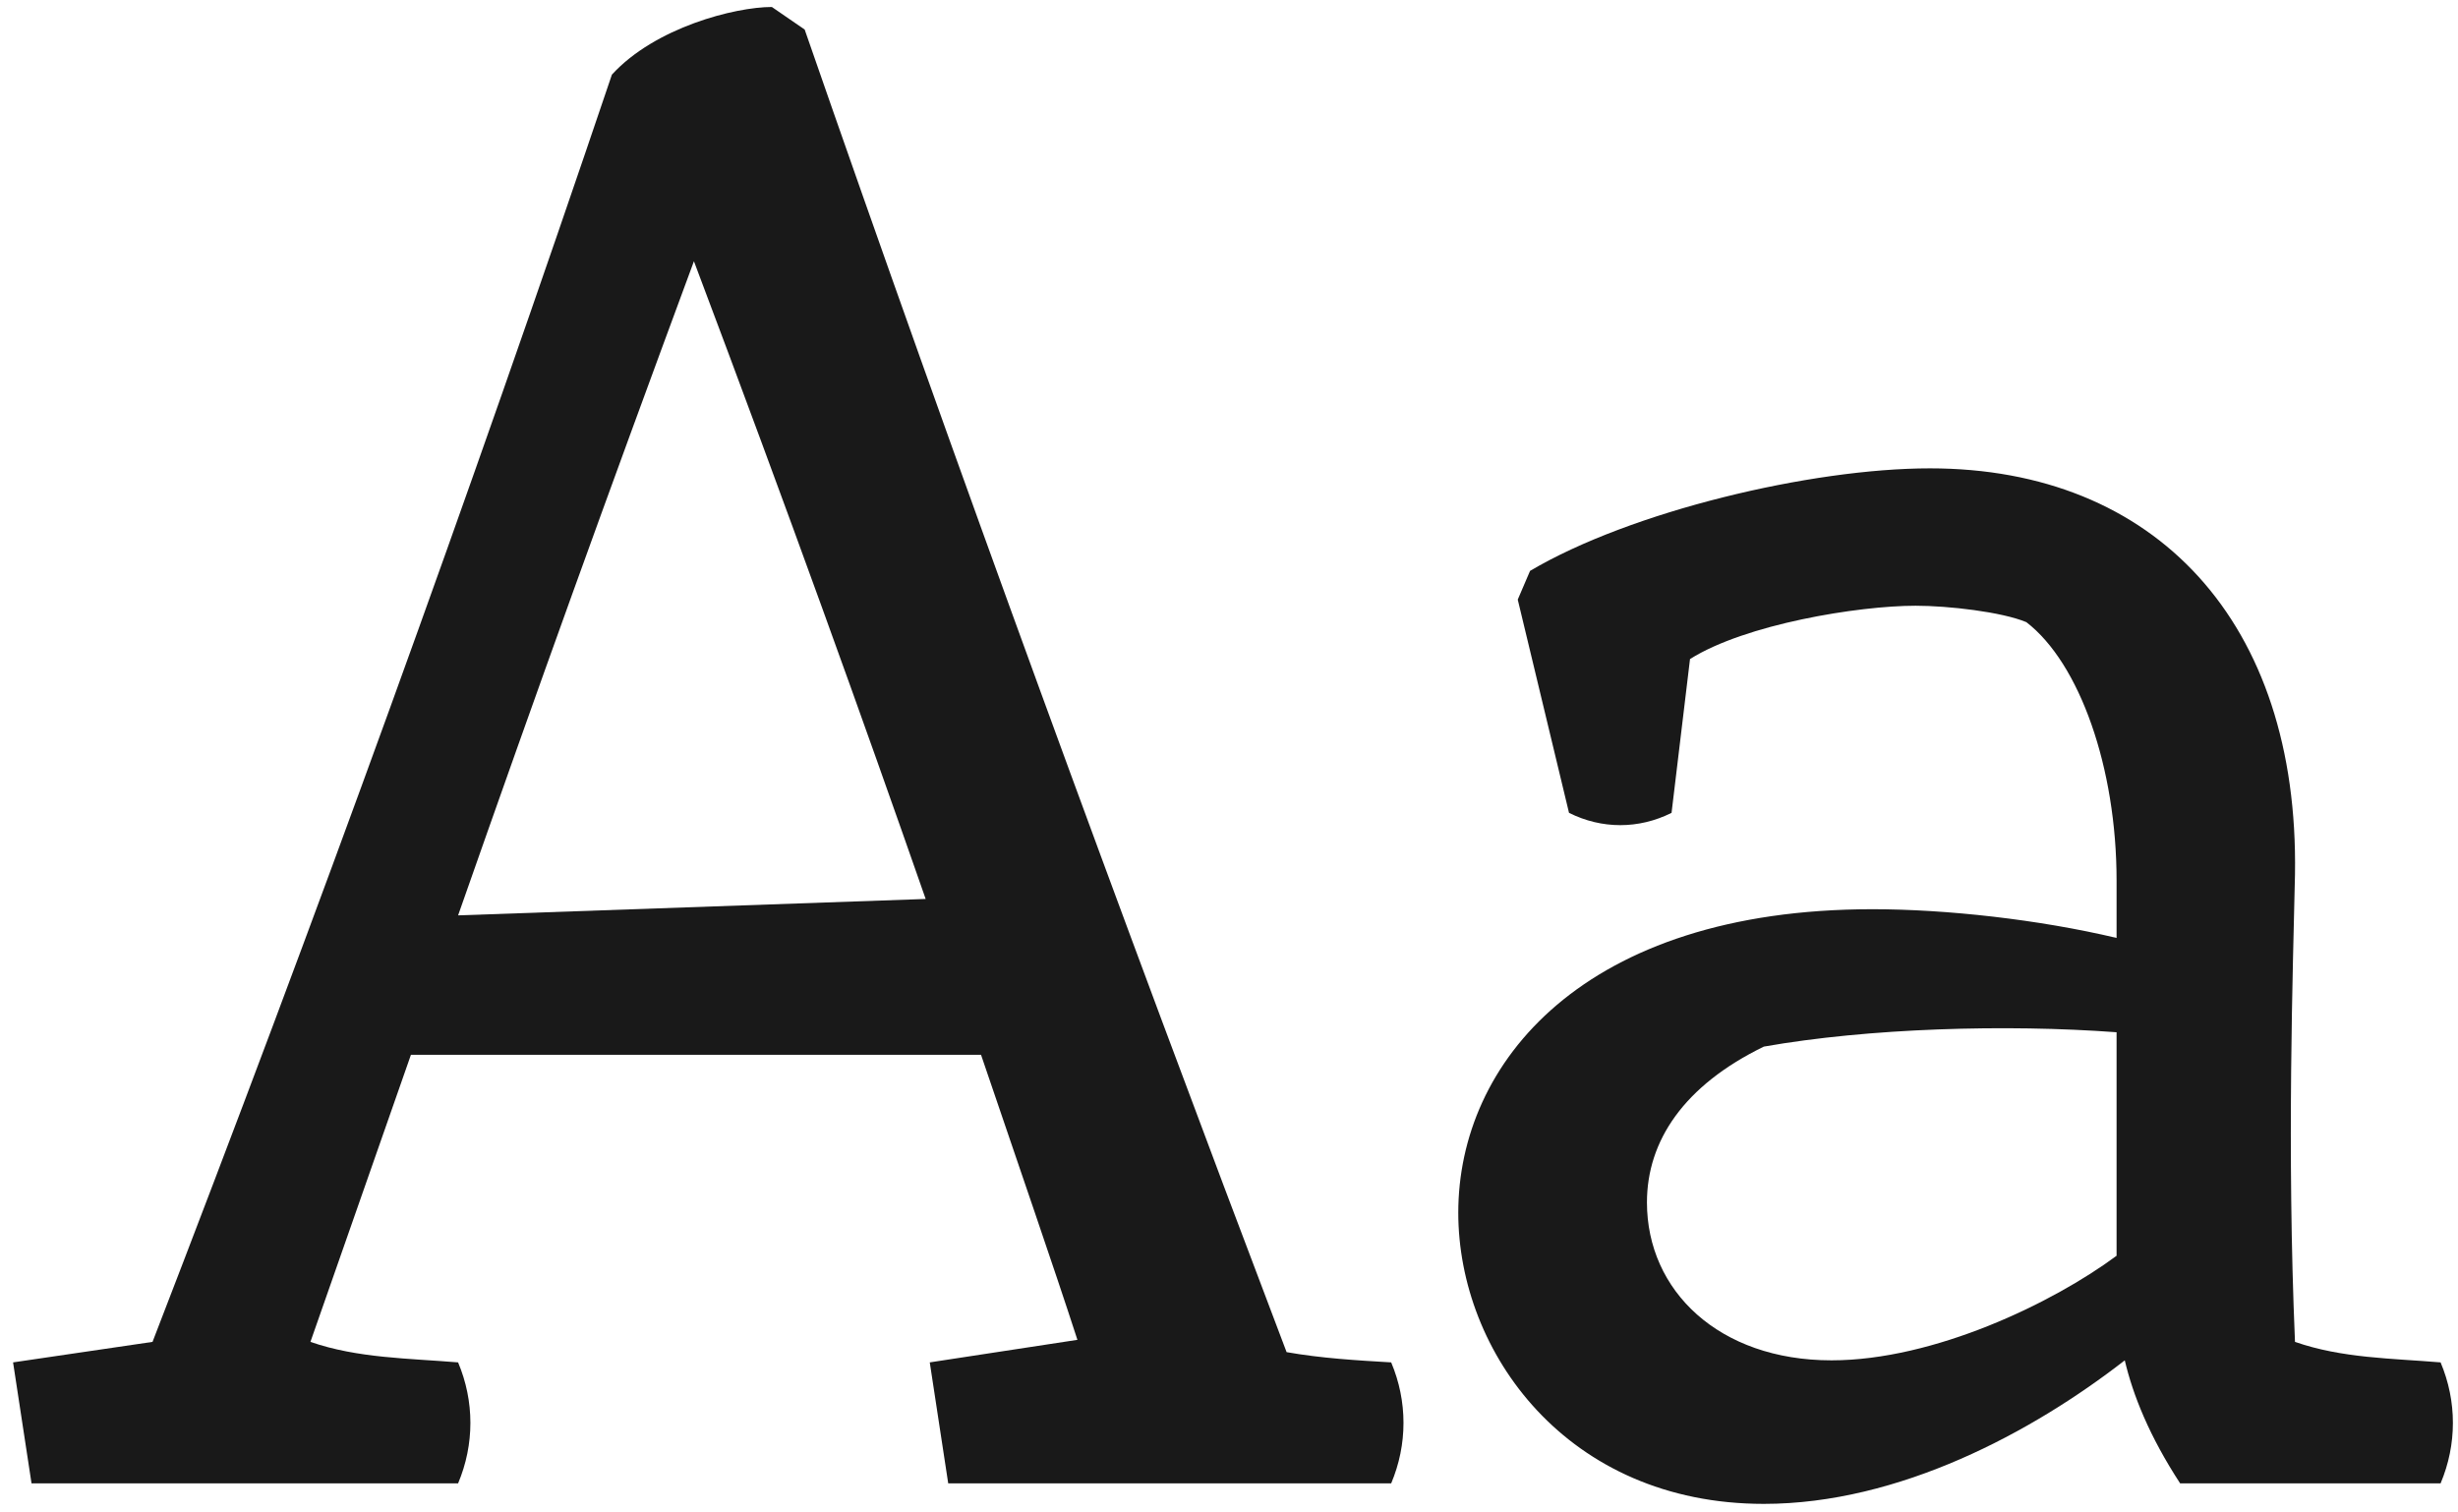
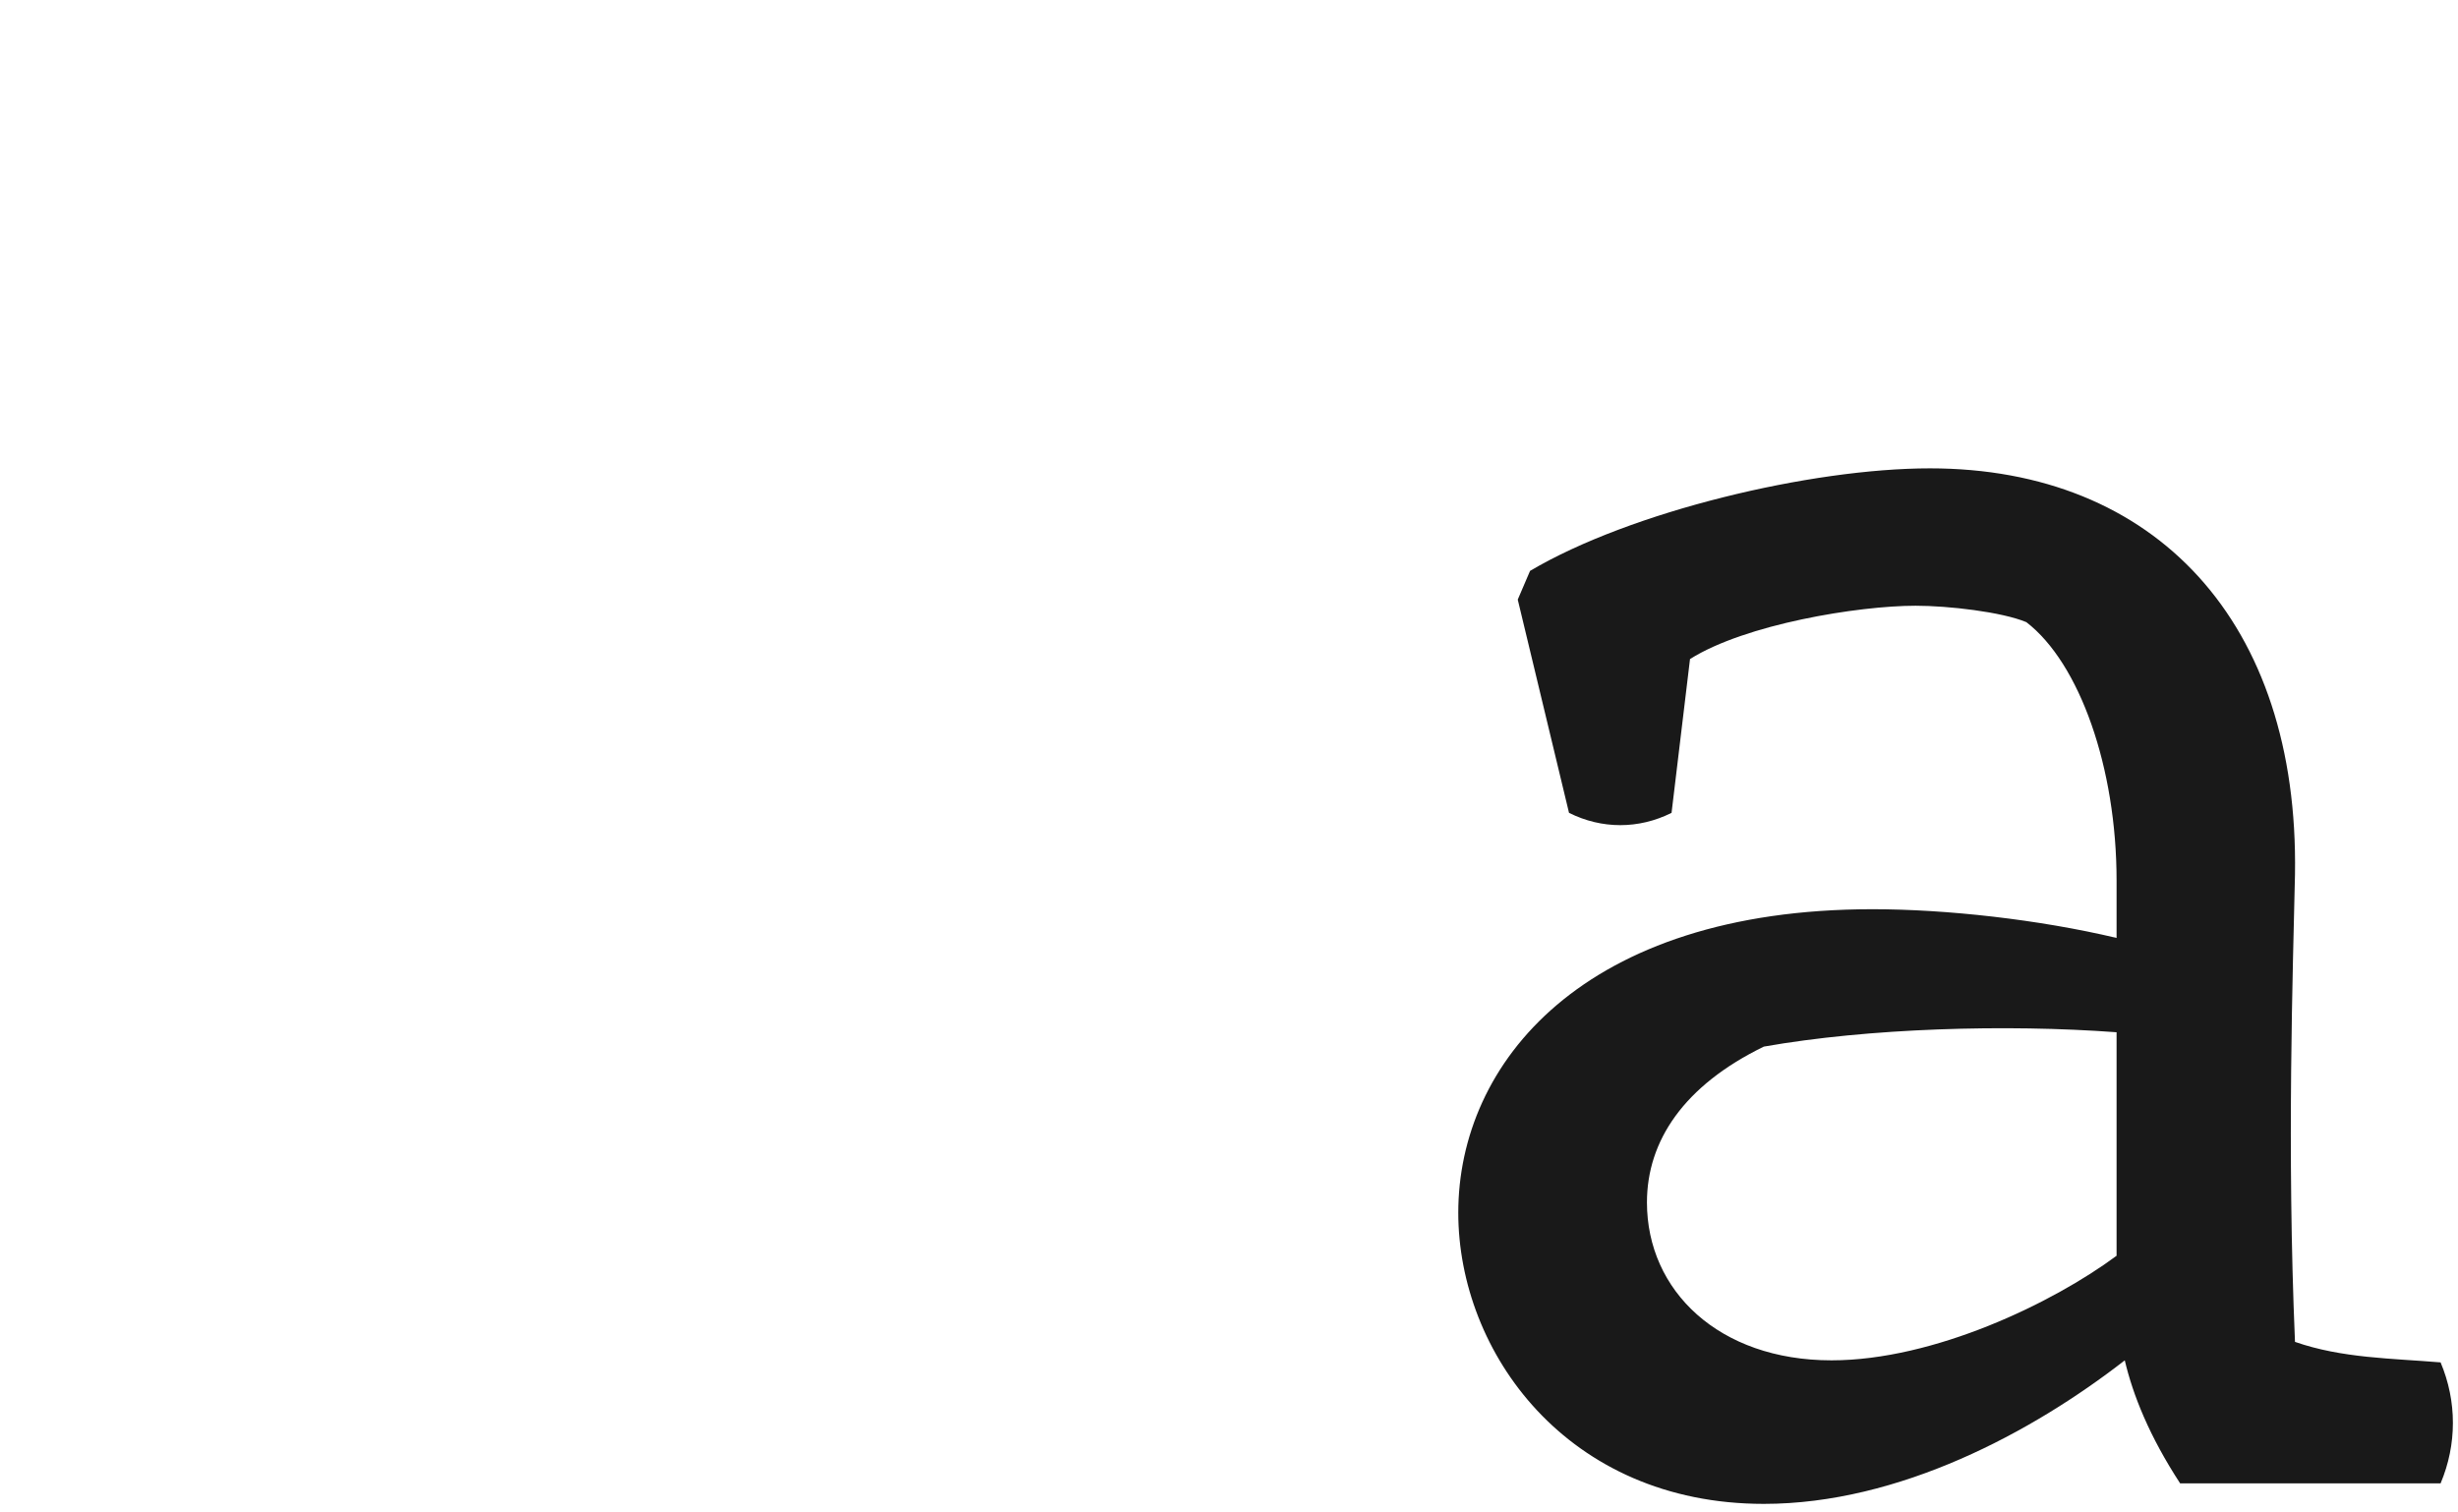
<svg xmlns="http://www.w3.org/2000/svg" width="169" height="104" viewBox="0 0 169 104" fill="none">
-   <path d="M95.651 93.681C93.254 93.54 90.857 93.399 88.46 92.976C76.898 62.52 65.9 32.487 55.325 2.031L53.069 0.48C50.531 0.48 45.032 1.89 42.071 5.133C32.201 34.32 21.767 63.084 10.487 92.271L0.899 93.681L2.168 102H31.496C32.624 99.321 32.624 96.36 31.496 93.681C28.112 93.399 24.587 93.399 21.344 92.271L28.253 72.531H67.451C70.13 80.427 72.386 86.913 74.078 92.13L63.926 93.681L65.195 102H95.651C96.779 99.321 96.779 96.36 95.651 93.681ZM31.496 62.943C37.136 46.869 41.507 34.743 47.711 17.964C54.197 35.166 59.414 49.689 63.644 61.815L31.496 62.943Z" fill="#191919" />
  <path d="M167.803 93.681C164.419 93.399 161.035 93.399 157.792 92.271C157.228 79.017 157.651 66.609 157.792 60.123C158.074 42.78 148.204 32.205 132.694 32.205C124.516 32.205 112.108 35.166 105.199 39.255L104.353 41.229L107.878 55.893C110.134 57.021 112.672 57.021 114.928 55.893L116.197 45.318C120.004 42.921 127.759 41.652 131.707 41.652C133.963 41.652 137.629 42.075 139.321 42.78C142.987 45.6 145.525 52.791 145.525 60.546V64.494C140.167 63.225 133.822 62.52 128.746 62.52C108.865 62.52 100.264 73.095 100.264 83.388C100.264 92.976 107.737 103.41 121.273 103.41C130.579 103.41 139.744 98.475 146.089 93.54C146.653 95.937 147.781 98.757 149.896 102H167.803C168.931 99.321 168.931 96.36 167.803 93.681ZM113.236 82.683C113.236 78.453 115.774 74.646 121.273 71.967C128.464 70.698 137.911 70.416 145.525 70.98V86.349C141.154 89.592 132.976 93.54 125.926 93.54C118.171 93.54 113.236 88.746 113.236 82.683Z" fill="#191919" />
</svg>